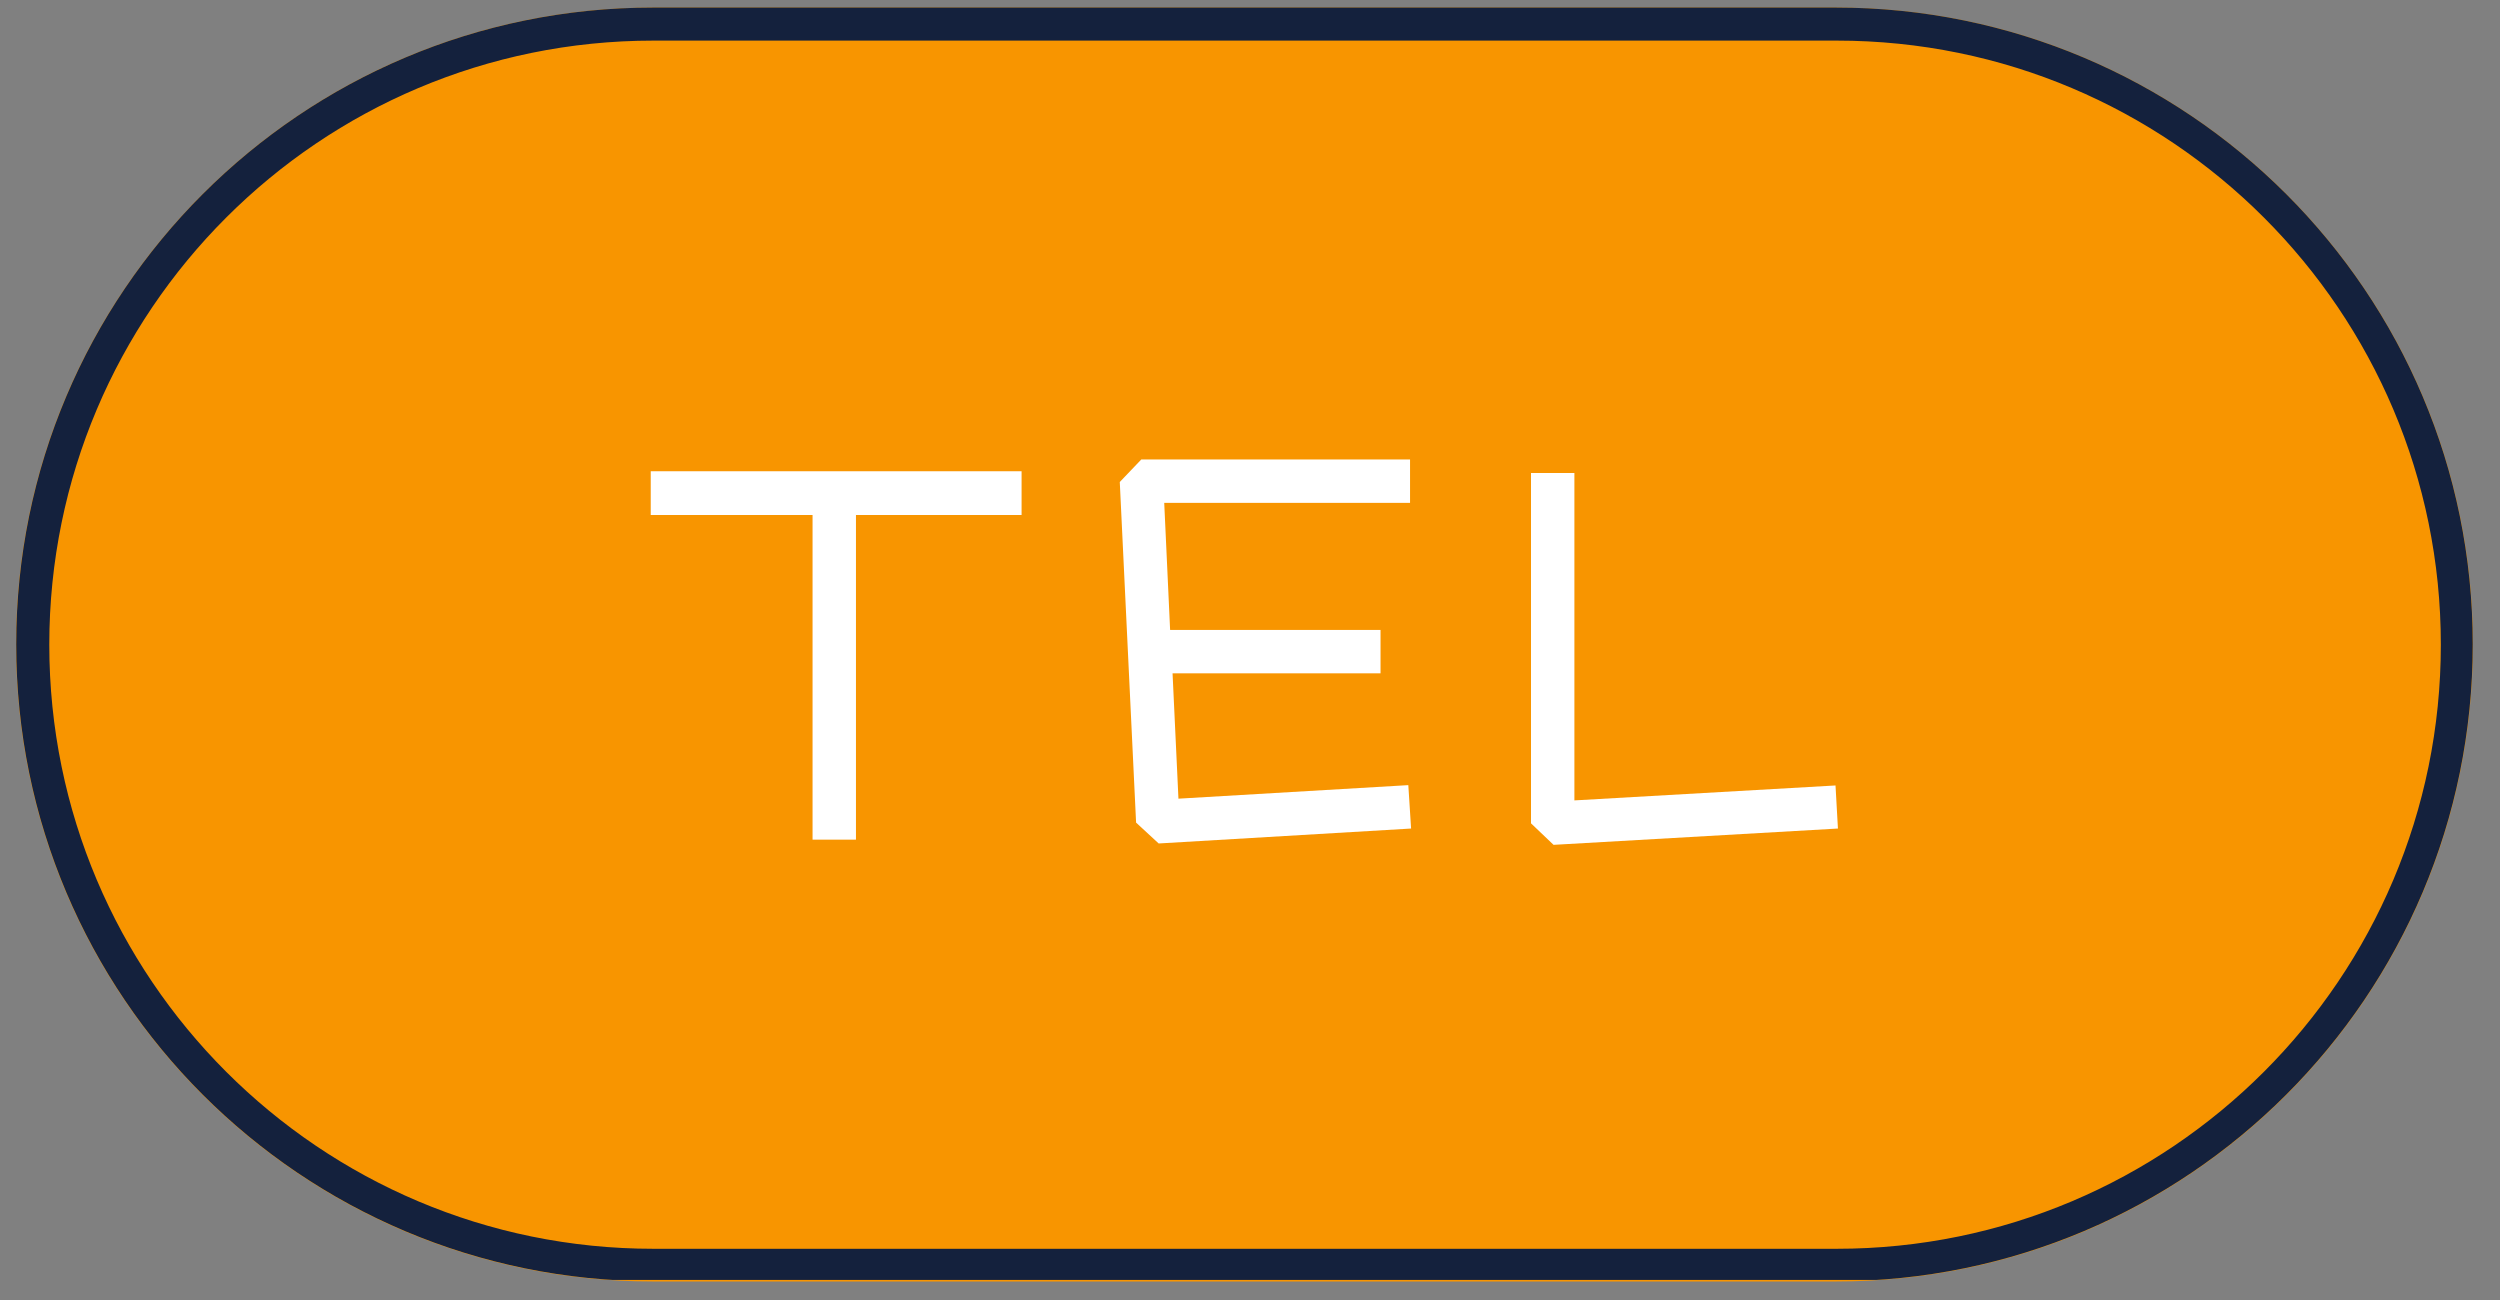
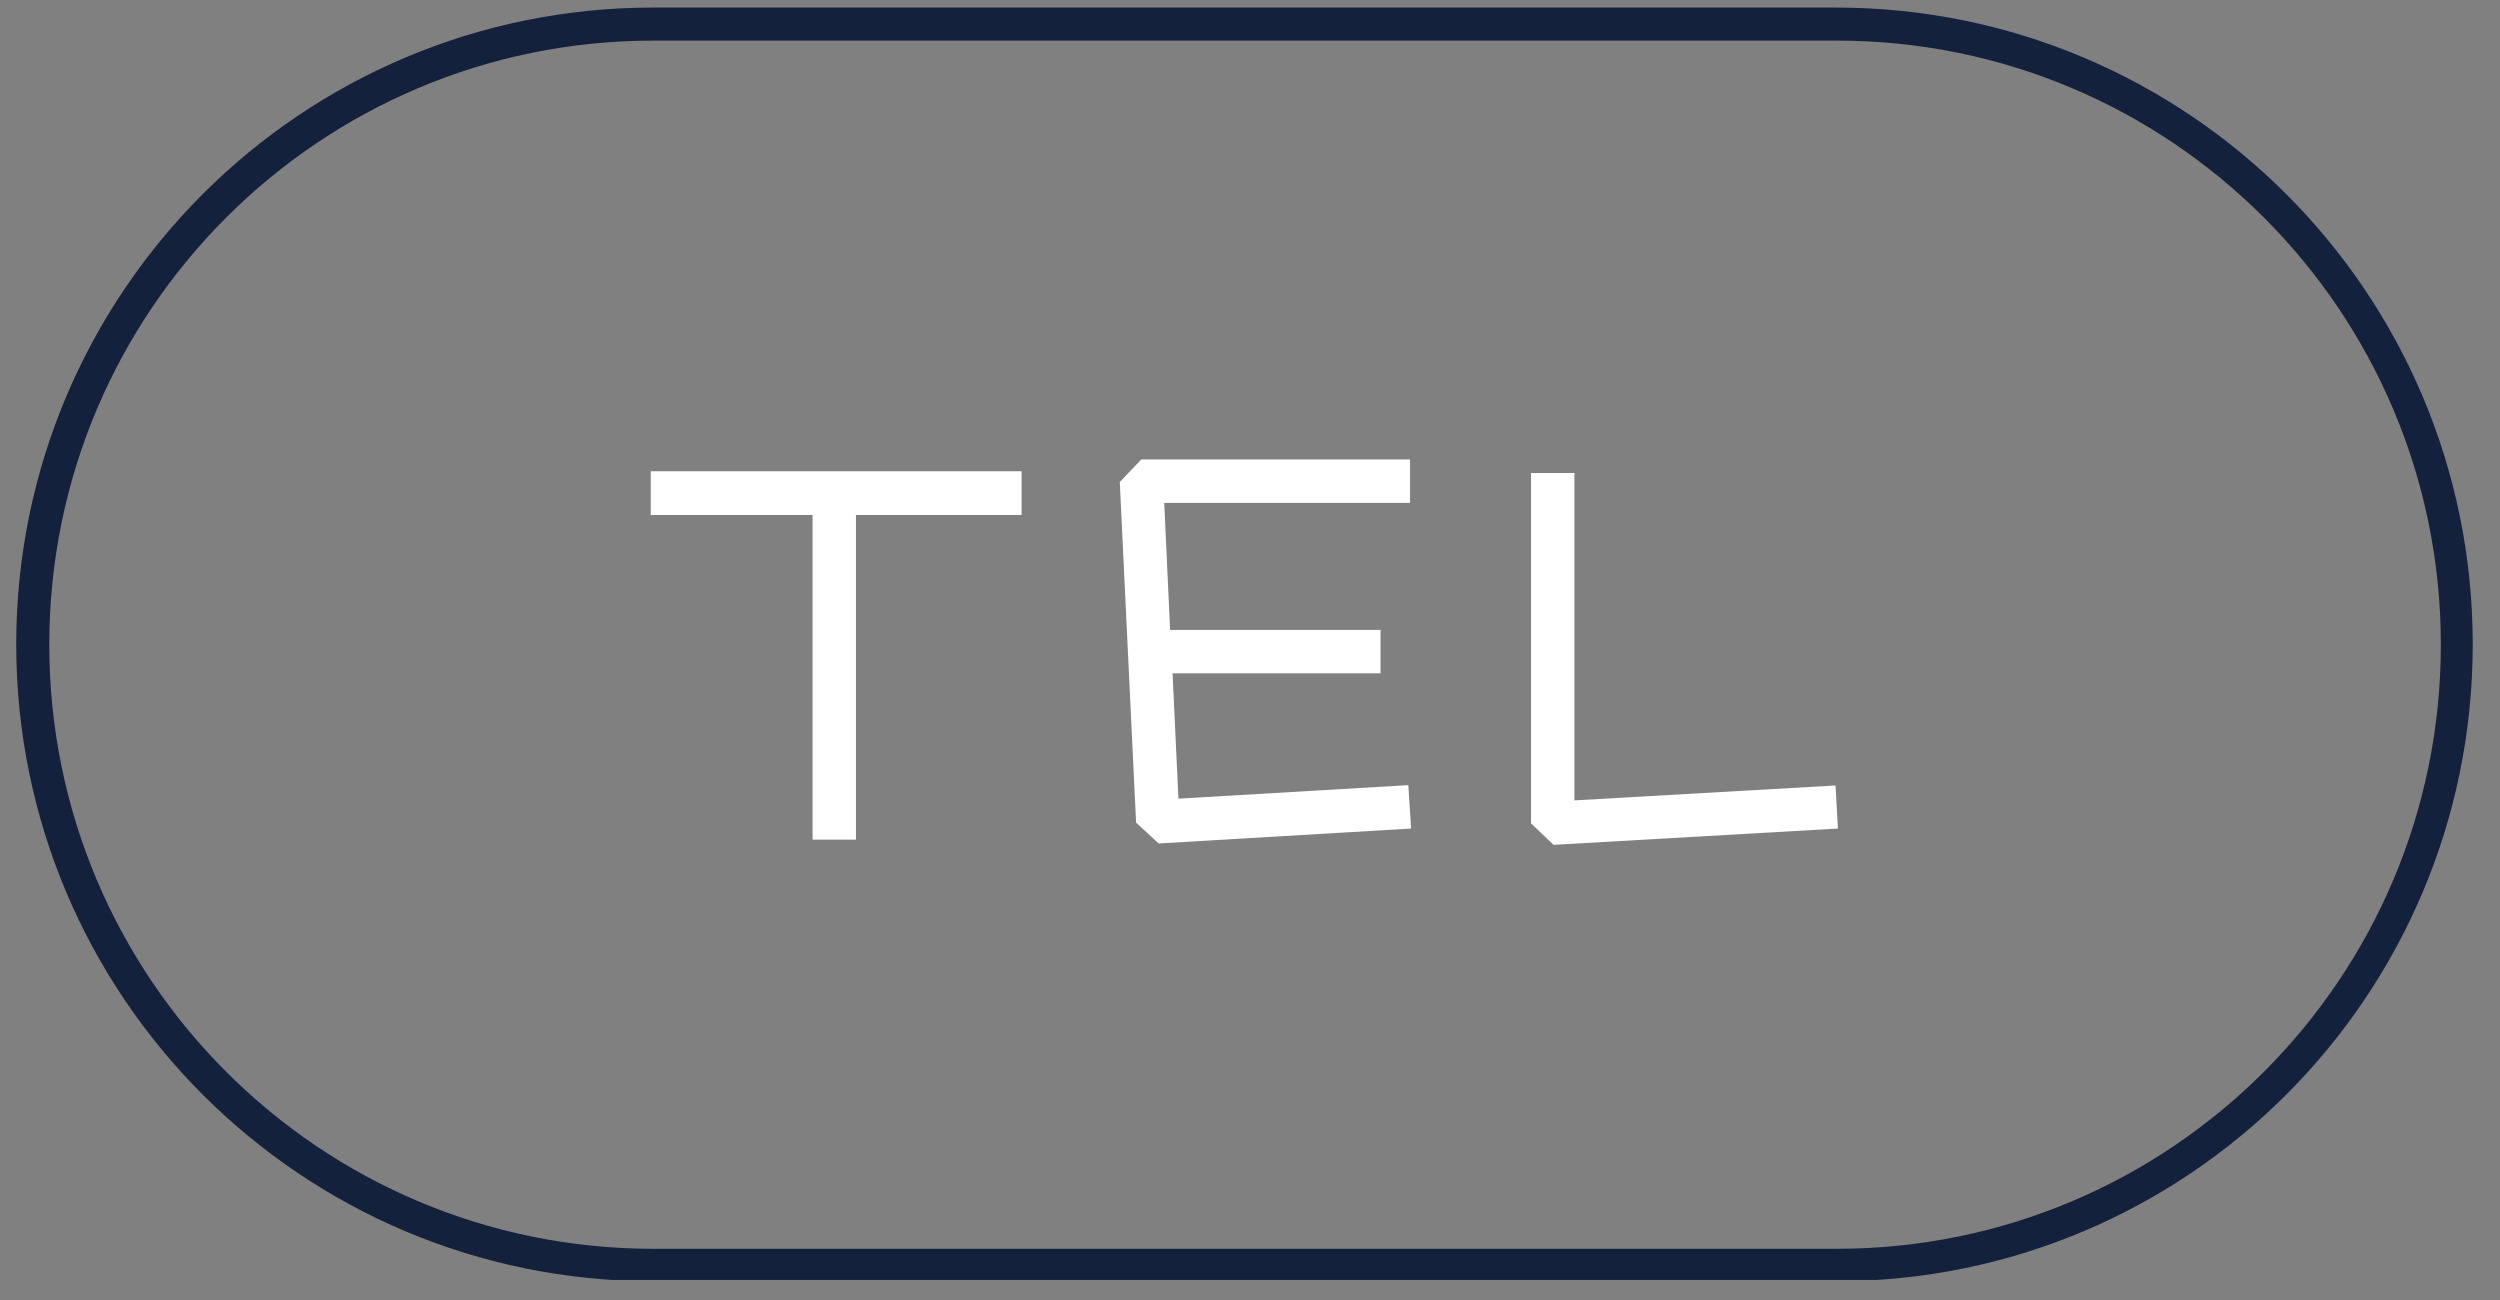
<svg xmlns="http://www.w3.org/2000/svg" width="150" zoomAndPan="magnify" viewBox="0 0 112.5 58.5" height="78" preserveAspectRatio="xMidYMid meet" version="1.0">
  <rect x="0" y="0" width="112.5" height="58.5" fill="#808080" stroke="none" />
  <defs>
    <g />
    <clipPath id="fa0420223f">
      <path d="M 0.723 0.34 L 111.348 0.34 L 111.348 57.668 L 0.723 57.668 Z M 0.723 0.34 " clip-rule="nonzero" />
    </clipPath>
    <clipPath id="9c62fbb374">
-       <path d="M 29.387 0.34 L 82.617 0.34 C 98.449 0.34 111.281 13.172 111.281 29.004 C 111.281 44.832 98.449 57.668 82.617 57.668 L 29.387 57.668 C 13.555 57.668 0.723 44.832 0.723 29.004 C 0.723 13.172 13.555 0.34 29.387 0.34 Z M 29.387 0.34 " clip-rule="nonzero" />
-     </clipPath>
+       </clipPath>
    <clipPath id="a385e938bd">
      <path d="M 0.73 0.34 L 111.523 0.34 L 111.523 57.598 L 0.73 57.598 Z M 0.73 0.34 " clip-rule="nonzero" />
    </clipPath>
    <clipPath id="611fcf6656">
      <path d="M 29.391 0.34 L 82.613 0.34 C 98.441 0.34 111.273 13.168 111.273 28.996 C 111.273 44.824 98.441 57.656 82.613 57.656 L 29.391 57.656 C 13.562 57.656 0.73 44.824 0.73 28.996 C 0.73 13.168 13.562 0.34 29.391 0.34 Z M 29.391 0.34 " clip-rule="nonzero" />
    </clipPath>
  </defs>
  <g clip-path="url(#fa0420223f)">
    <g clip-path="url(#9c62fbb374)">
      <path fill="#f89500" d="M 0.723 0.34 L 111.348 0.34 L 111.348 57.668 L 0.723 57.668 Z M 0.723 0.34 " fill-opacity="1" fill-rule="nonzero" />
    </g>
  </g>
  <g clip-path="url(#a385e938bd)">
    <g clip-path="url(#611fcf6656)">
      <path stroke-linecap="butt" transform="matrix(0.744, 0, 0, 0.744, 0.73, 0.338)" fill="none" stroke-linejoin="miter" d="M 38.54 0.002 L 110.11 0.002 C 131.395 0.002 148.65 17.253 148.65 38.537 C 148.65 59.822 131.395 77.077 110.11 77.077 L 38.54 77.077 C 17.256 77.077 0 59.822 0 38.537 C 0 17.253 17.256 0.002 38.54 0.002 Z M 38.54 0.002 " stroke="#14213d" stroke-width="4" stroke-opacity="1" stroke-miterlimit="4" />
    </g>
  </g>
  <g fill="#ffffff" fill-opacity="1">
    <g transform="translate(28.299, 37.534)">
      <g>
        <path d="M 17.672 -14.359 L 10.219 -14.359 L 10.219 0.25 L 8.266 0.25 L 8.266 -14.359 L 0.984 -14.359 L 0.984 -16.328 L 17.672 -16.328 Z M 17.672 -14.359 " />
      </g>
    </g>
  </g>
  <g fill="#ffffff" fill-opacity="1">
    <g transform="translate(48.421, 37.534)">
      <g>
        <path d="M 15.078 -0.25 L 3.719 0.422 L 2.703 -0.516 L 1.969 -15.844 L 2.938 -16.859 L 15.031 -16.859 L 15.031 -14.906 L 3.969 -14.906 L 4.234 -9.188 L 13.703 -9.188 L 13.703 -7.234 L 4.344 -7.234 L 4.609 -1.594 L 14.953 -2.203 Z M 15.078 -0.25 " />
      </g>
    </g>
  </g>
  <g fill="#ffffff" fill-opacity="1">
    <g transform="translate(66.926, 37.534)">
      <g>
        <path d="M 1.969 -0.484 L 1.969 -16.25 L 3.922 -16.25 L 3.922 -1.516 L 15.672 -2.188 L 15.781 -0.25 L 2.984 0.484 Z M 1.969 -0.484 " />
      </g>
    </g>
  </g>
</svg>